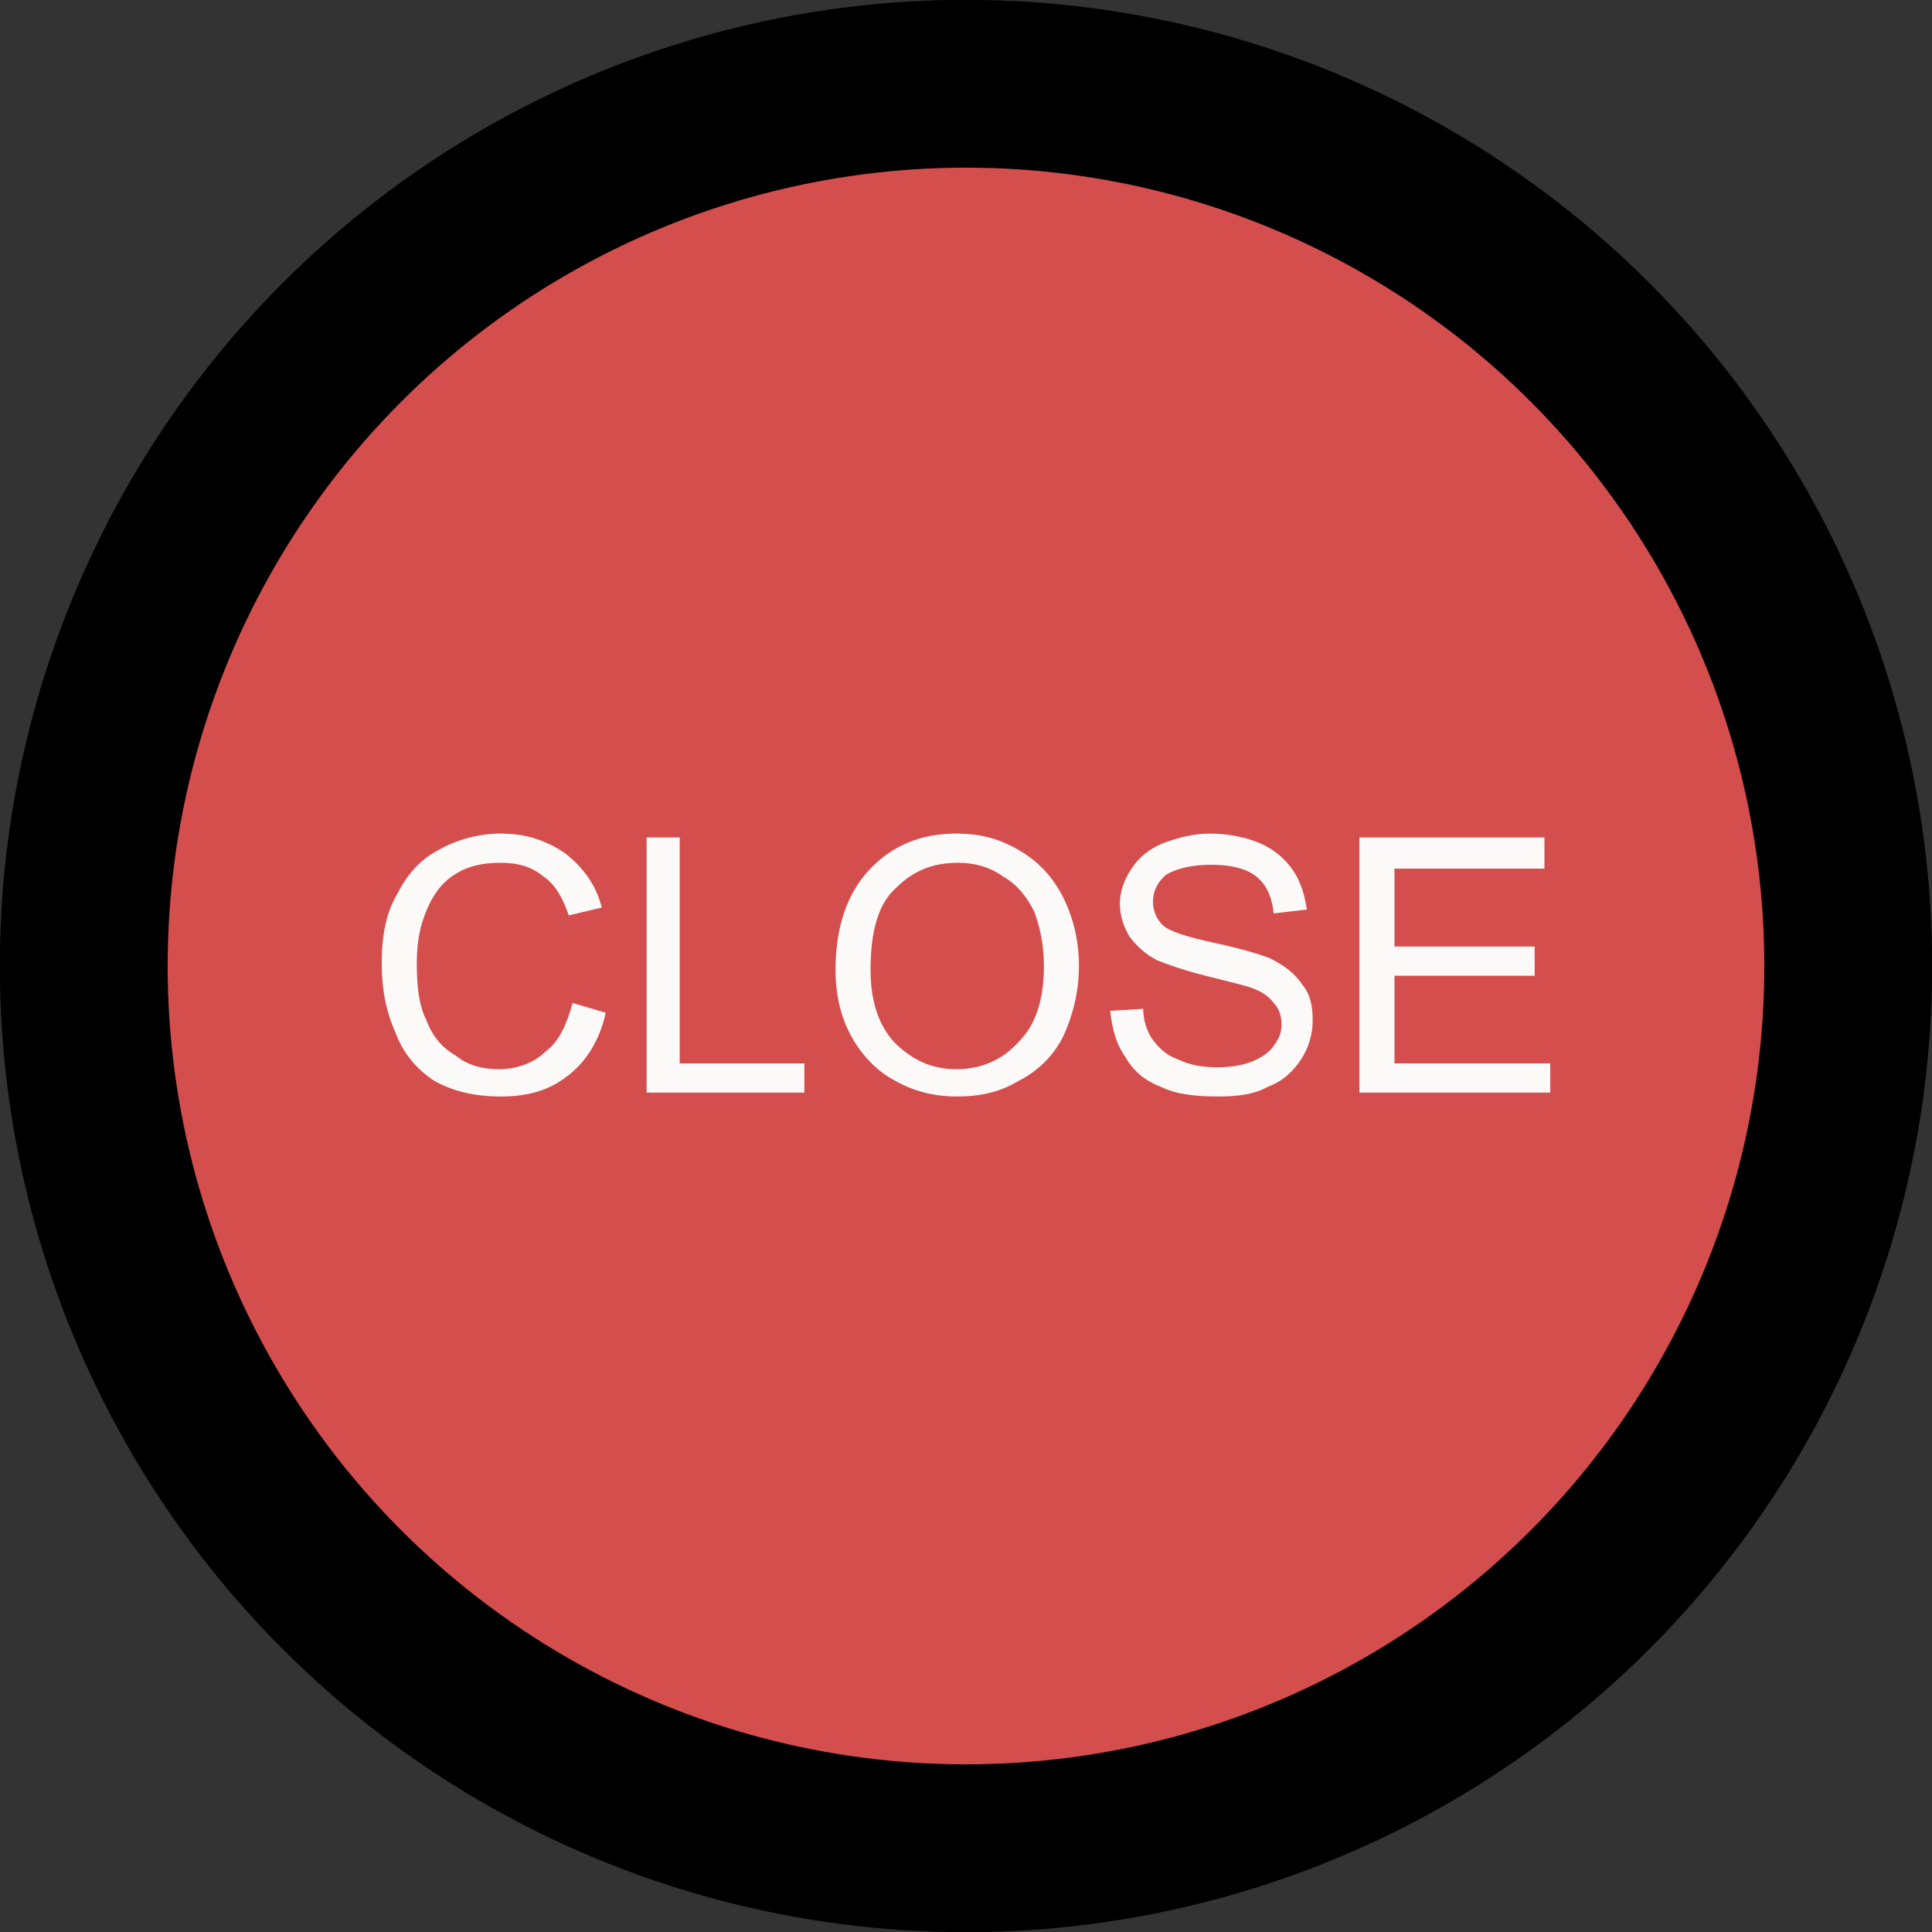
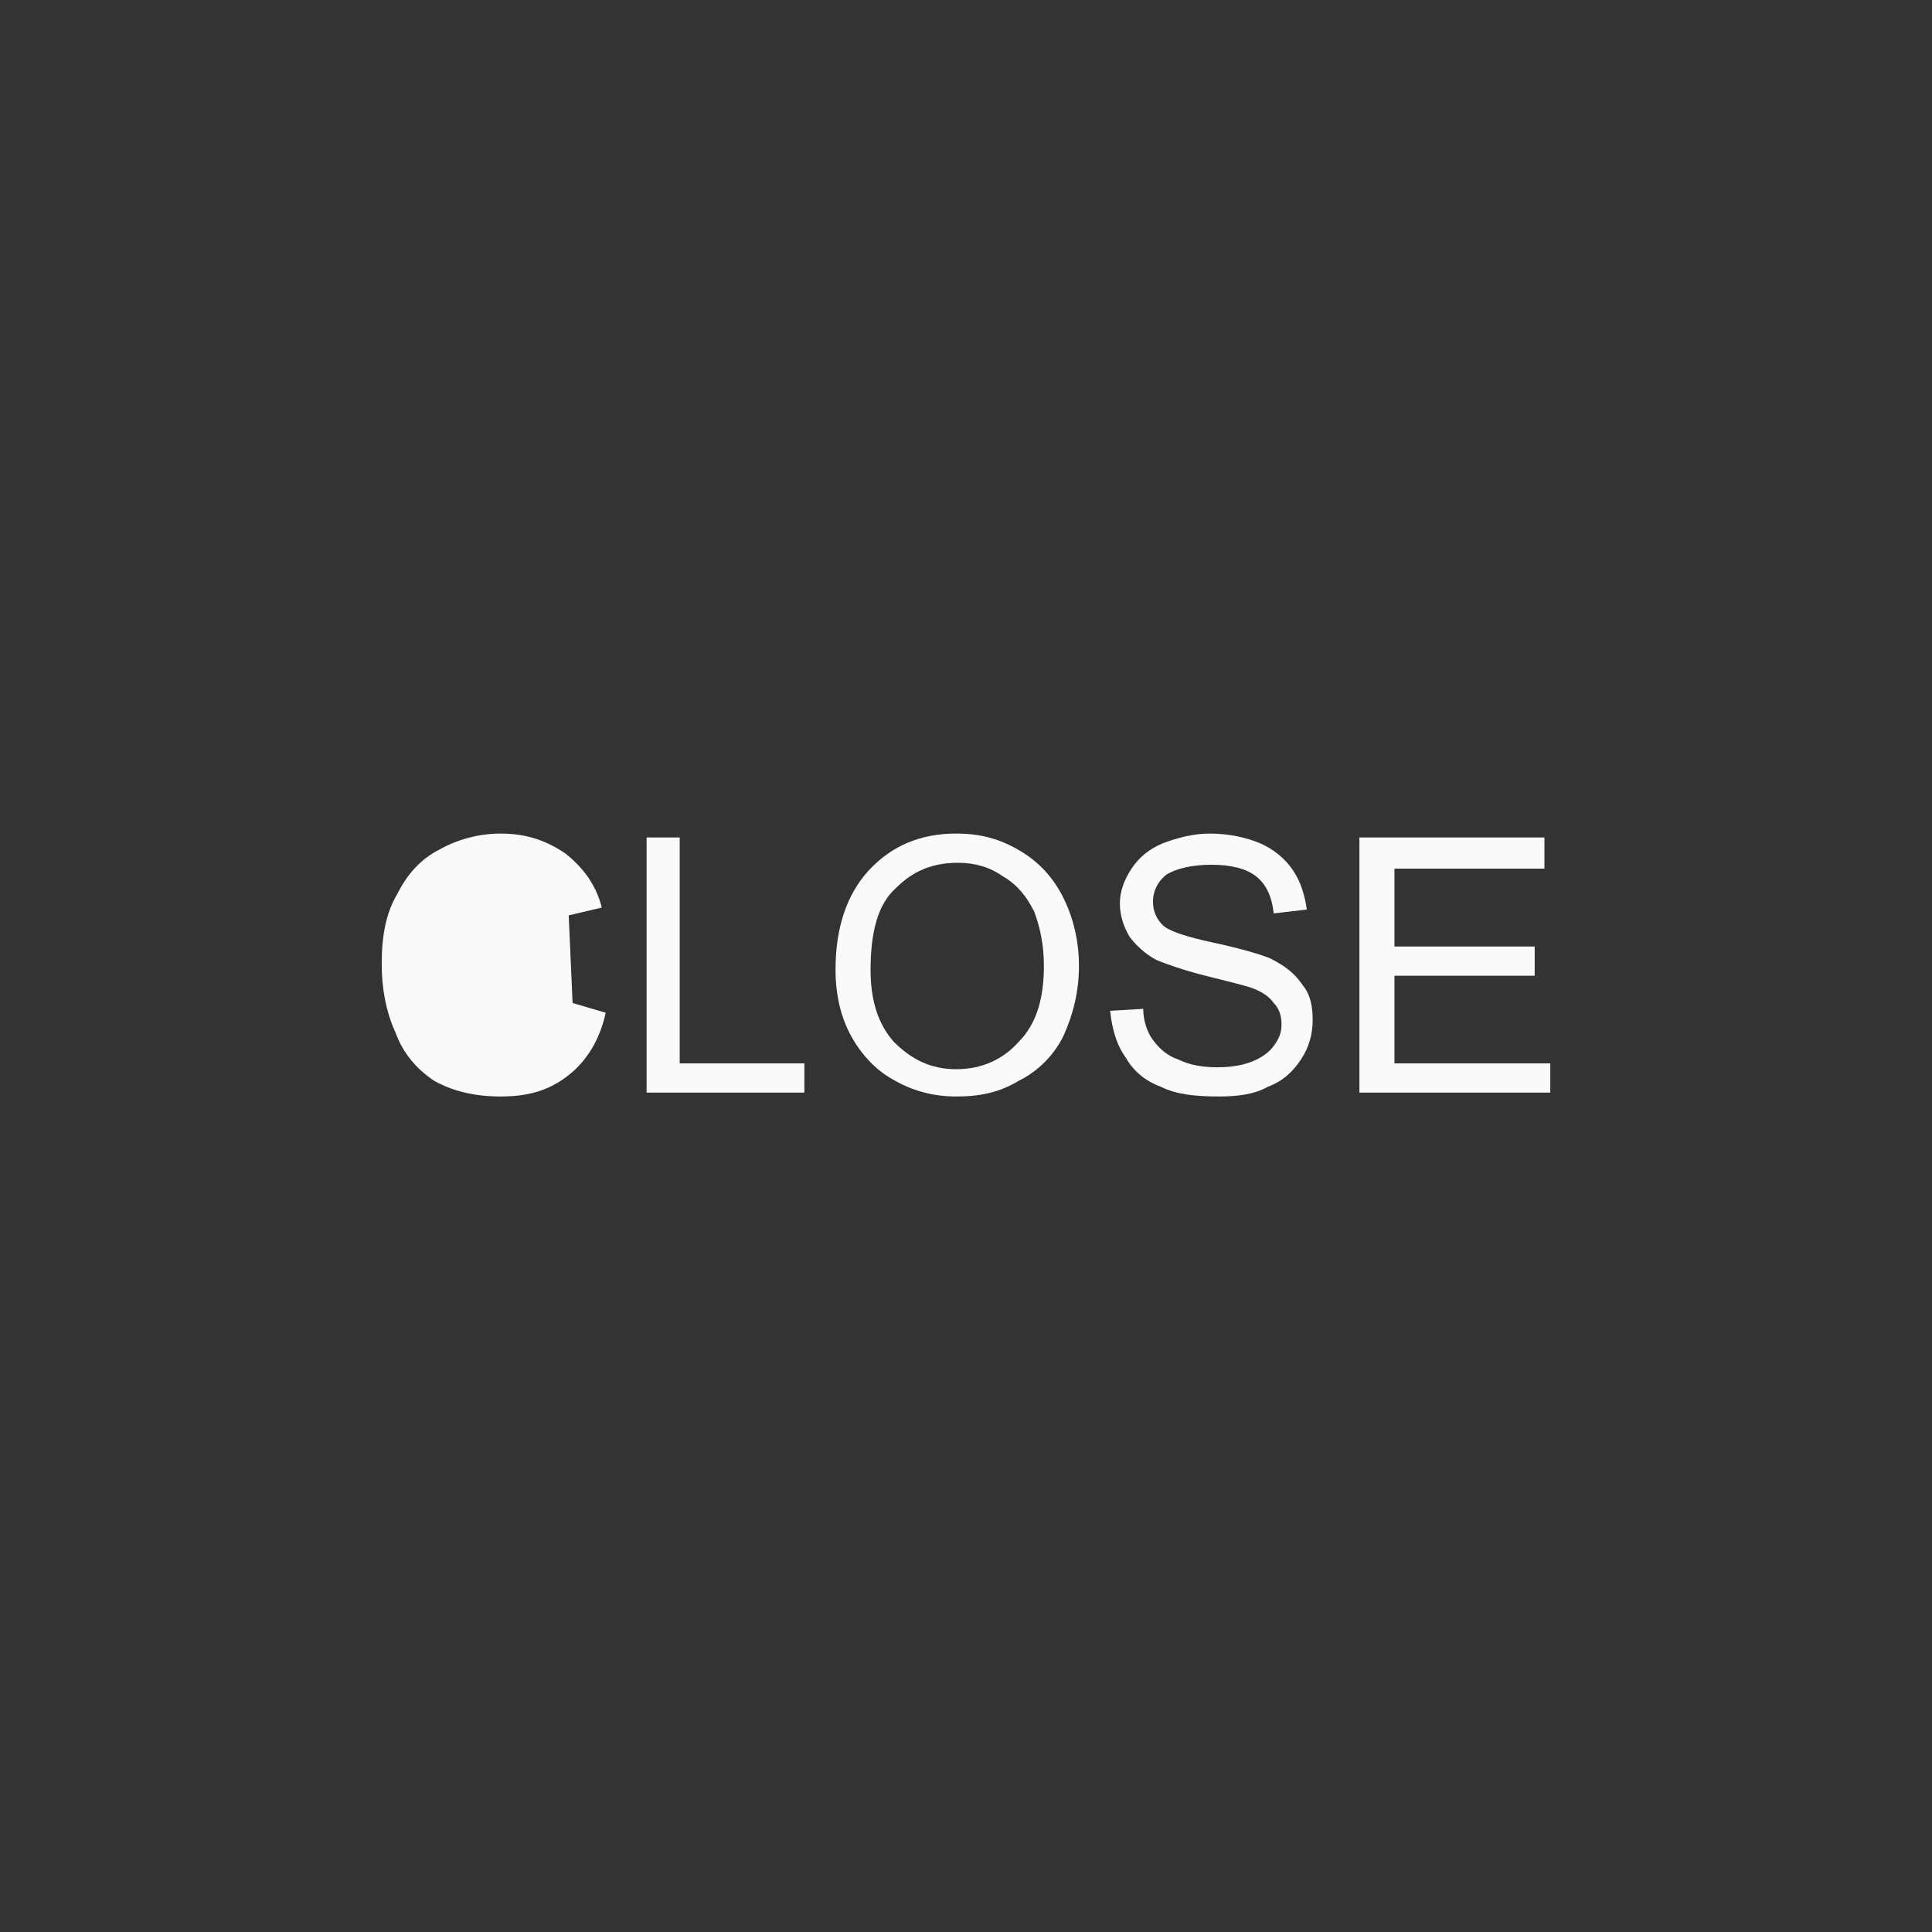
<svg xmlns="http://www.w3.org/2000/svg" xml:space="preserve" width="34.523mm" height="34.523mm" version="1.1" style="shape-rendering:geometricPrecision; text-rendering:geometricPrecision; image-rendering:optimizeQuality; fill-rule:evenodd; clip-rule:evenodd" viewBox="0 0 992 992">
  <rect x="0" y="0" width="992" height="992" fill="#333333" stroke="none" />
  <defs>
    <style type="text/css">
   
    .str0 {stroke:black;stroke-width:86.169}
    .fil0 {fill:#D44E4E}
    .fil1 {fill:#FCF9F9;fill-rule:nonzero}
   
  </style>
  </defs>
  <g id="Layer_x0020_1">
-     <circle class="fil0 str0" cx="496" cy="496" r="453" />
-     <path class="fil1" d="M294 515l17 5c-3,14 -10,25 -19,32 -10,8 -21,11 -35,11 -14,0 -25,-3 -34,-8 -9,-6 -16,-14 -20,-25 -5,-11 -7,-23 -7,-35 0,-14 2,-26 8,-36 5,-10 12,-18 22,-23 9,-5 20,-8 31,-8 14,0 24,4 33,10 9,7 16,16 19,28l-17 4c-3,-9 -7,-16 -13,-20 -6,-5 -13,-7 -22,-7 -10,0 -18,2 -25,7 -7,5 -11,12 -14,20 -3,8 -4,16 -4,25 0,11 1,21 5,29 3,8 8,14 15,18 6,5 14,7 22,7 9,0 18,-3 24,-9 7,-5 11,-14 14,-25z" />
+     <path class="fil1" d="M294 515l17 5c-3,14 -10,25 -19,32 -10,8 -21,11 -35,11 -14,0 -25,-3 -34,-8 -9,-6 -16,-14 -20,-25 -5,-11 -7,-23 -7,-35 0,-14 2,-26 8,-36 5,-10 12,-18 22,-23 9,-5 20,-8 31,-8 14,0 24,4 33,10 9,7 16,16 19,28l-17 4z" />
    <polygon id="1" class="fil1" points="332,561 332,430 349,430 349,546 413,546 413,561 " />
    <path id="2" class="fil1" d="M429 498c0,-22 6,-39 17,-51 12,-13 27,-19 45,-19 13,0 23,3 33,9 10,6 17,14 22,24 5,10 8,22 8,35 0,13 -3,25 -8,36 -5,10 -13,18 -23,23 -10,6 -20,8 -32,8 -12,0 -23,-3 -33,-9 -9,-5 -17,-14 -22,-24 -5,-10 -7,-21 -7,-32zm18 0c0,16 4,28 12,37 9,9 19,14 32,14 13,0 24,-5 32,-14 9,-9 13,-22 13,-39 0,-11 -2,-20 -5,-28 -4,-8 -9,-14 -16,-18 -7,-5 -15,-7 -23,-7 -13,0 -23,4 -32,13 -9,8 -13,22 -13,42z" />
    <path id="3" class="fil1" d="M570 519l17 -1c0,6 2,12 5,16 3,4 7,8 13,10 6,3 13,4 20,4 7,0 13,-1 18,-3 5,-2 9,-5 11,-8 3,-4 4,-7 4,-11 0,-4 -1,-8 -4,-11 -2,-3 -6,-6 -12,-8 -3,-1 -11,-3 -23,-6 -12,-3 -20,-6 -25,-8 -6,-3 -11,-8 -14,-12 -3,-5 -5,-11 -5,-17 0,-6 2,-12 6,-18 4,-6 9,-10 16,-13 8,-3 16,-5 24,-5 10,0 19,2 26,5 7,3 13,8 17,14 4,6 6,13 7,20l-17 2c-1,-9 -4,-15 -9,-19 -5,-4 -13,-6 -23,-6 -10,0 -18,2 -23,5 -5,4 -7,9 -7,14 0,5 2,9 5,12 3,3 12,6 26,9 14,3 24,6 29,8 8,4 13,8 17,14 4,5 5,11 5,18 0,7 -2,14 -6,20 -4,6 -9,11 -17,14 -7,4 -16,5 -25,5 -12,0 -22,-1 -30,-5 -8,-3 -14,-8 -18,-15 -5,-7 -7,-15 -8,-24z" />
    <polygon id="4" class="fil1" points="698,561 698,430 793,430 793,446 716,446 716,486 788,486 788,501 716,501 716,546 796,546 796,561 " />
  </g>
</svg>